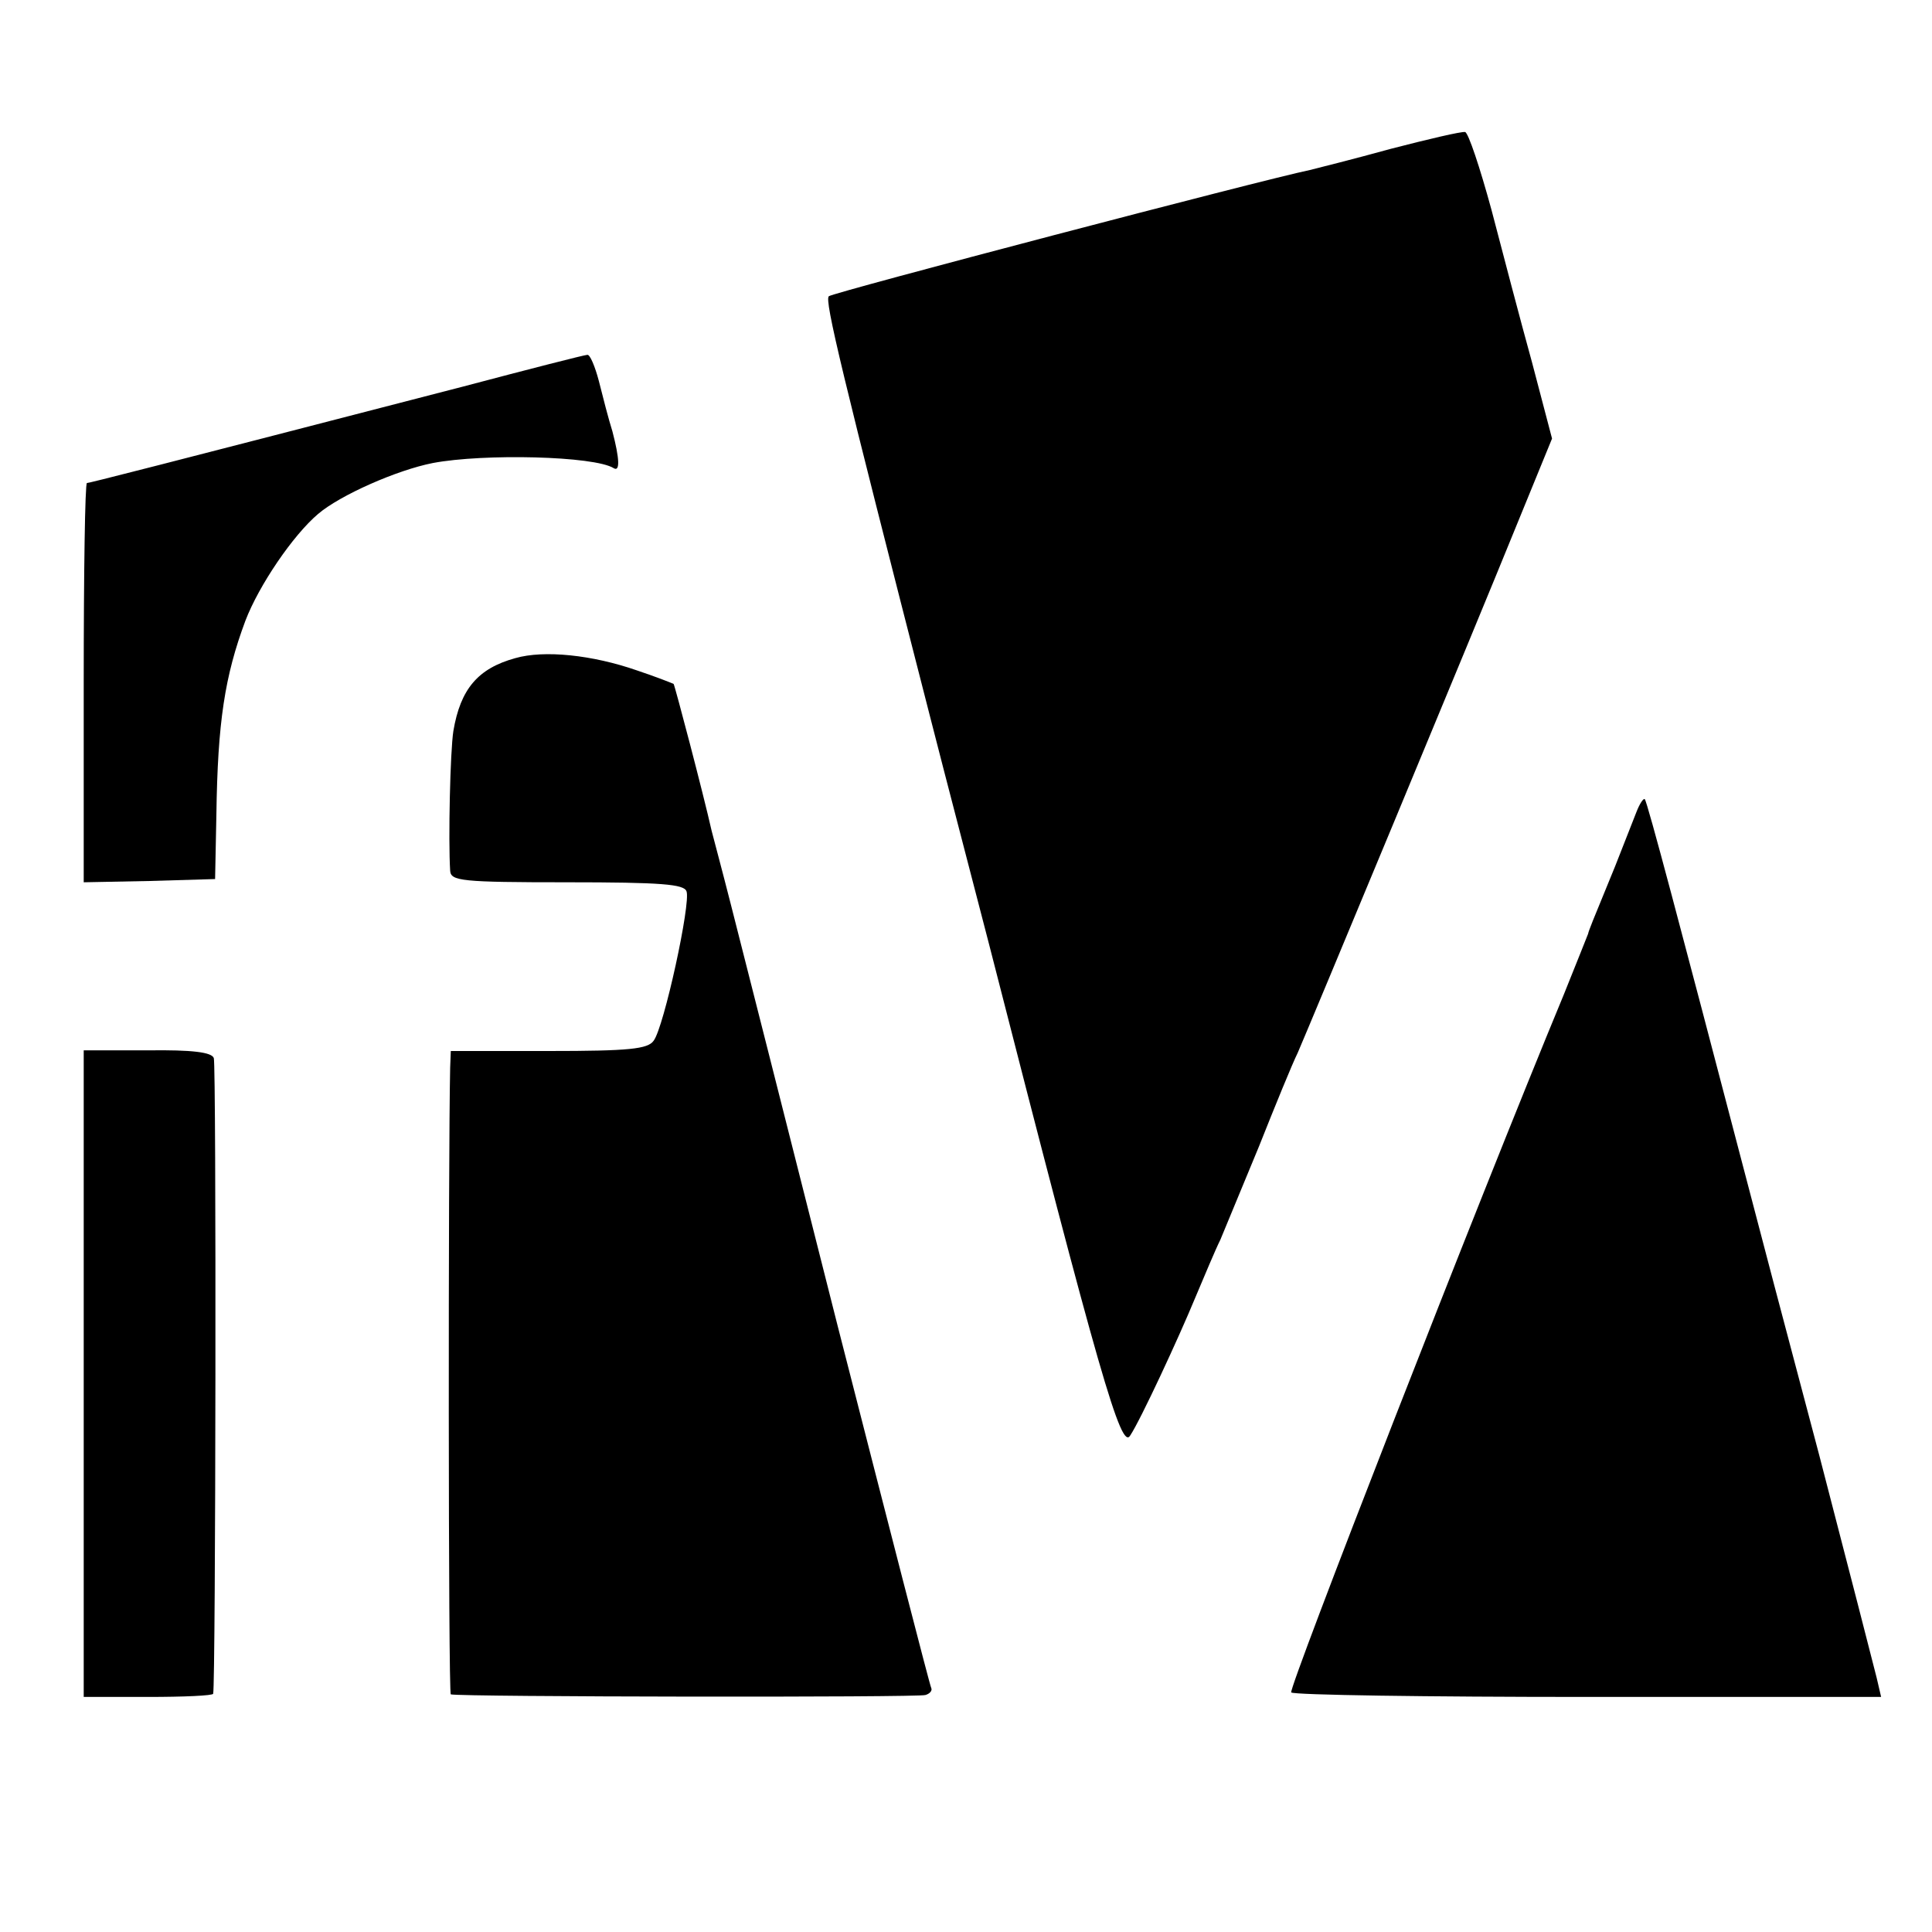
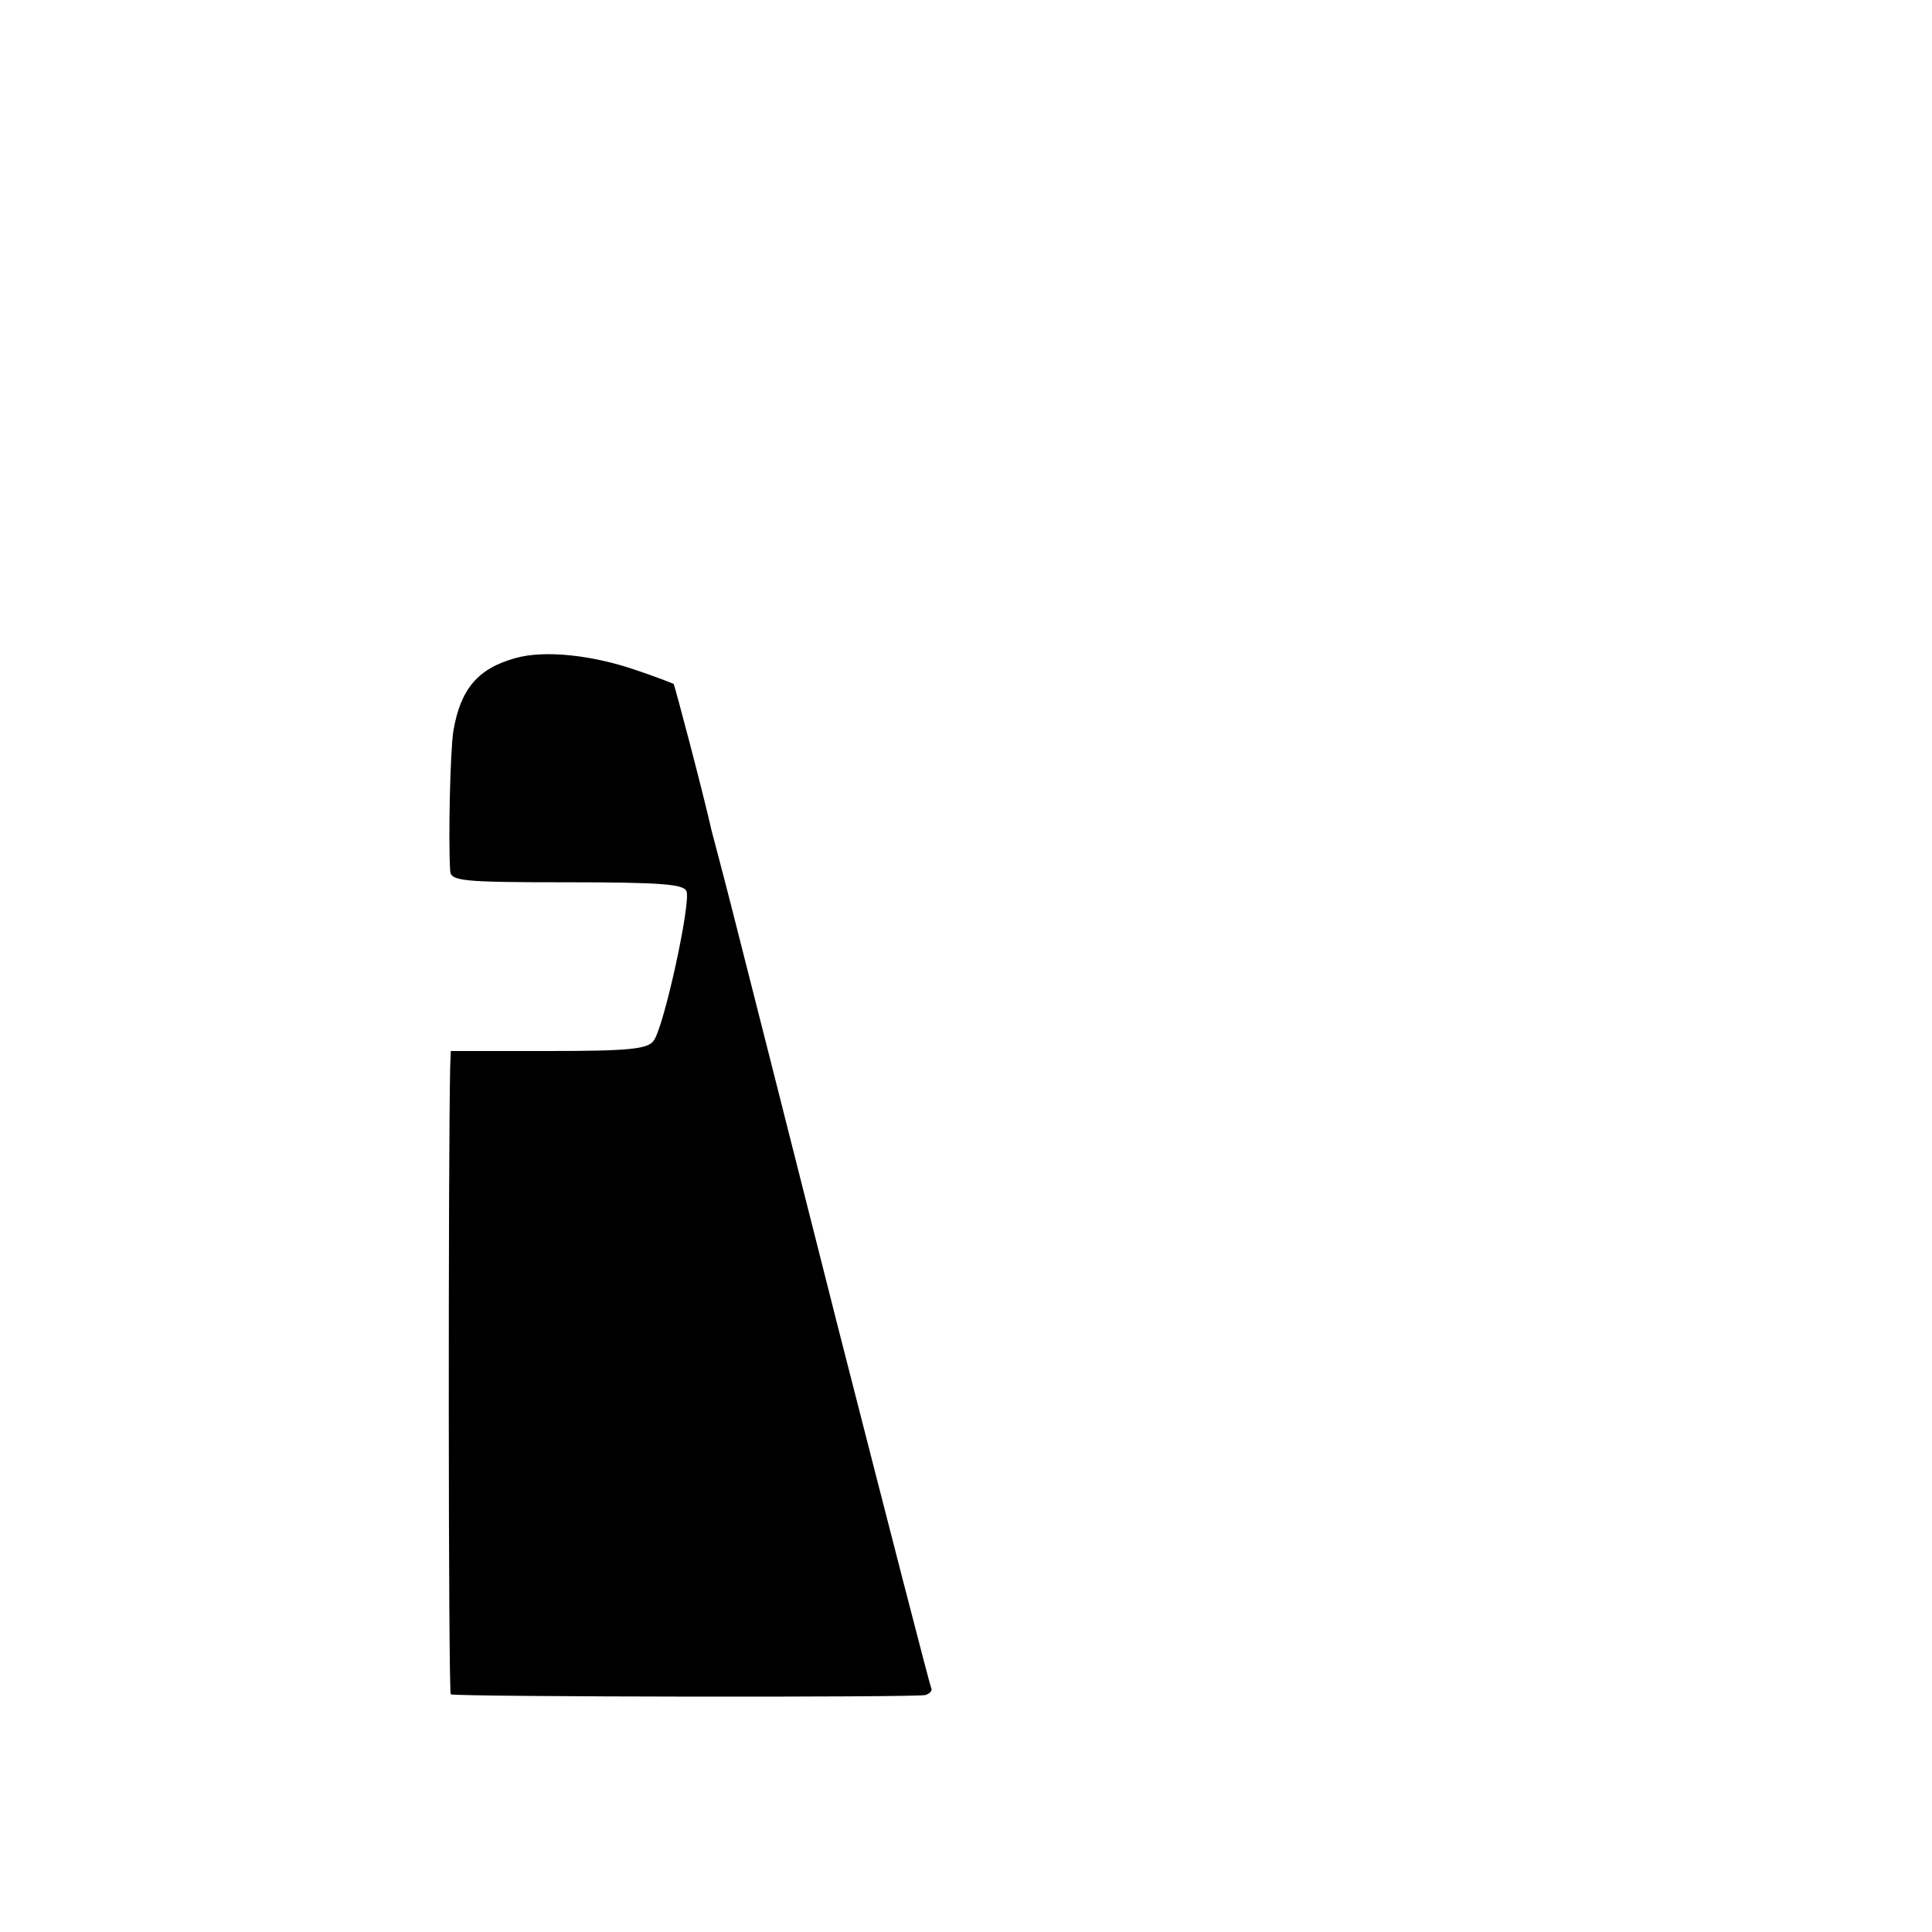
<svg xmlns="http://www.w3.org/2000/svg" version="1.0" width="300pt" height="300pt" viewBox="0 0 300 300" preserveAspectRatio="xMidYMid meet">
  <g transform="translate(0,300) scale(0.1,-0.1)" fill="#000000" stroke="none">
-     <path d="M2160 2769 c-58 -16 -114 -30 -126 -33 -73 -15 -740 -190 -747 -196 -7 -6 20 -118 157 -652 25 -98 67 -258 92 -355 172 -672 205 -786 219 -762 16 24 75 151 101 214 14 33 31 74 39 90 7 17 34 82 60 145 25 63 52 129 60 145 17 39 272 652 341 822 l54 132 -31 118 c-18 65 -46 172 -63 237 -18 66 -36 120 -41 121 -6 1 -57 -11 -115 -26z" />
-     <path d="M720 2400 c-483 -125 -581 -150 -585 -150 -3 0 -5 -140 -5 -310 l0 -310 102 2 102 3 2 100 c2 144 13 215 45 301 21 55 74 133 113 166 34 29 122 68 178 79 79 15 251 11 281 -8 10 -6 9 15 -2 57 -6 19 -15 54 -21 78 -6 23 -14 42 -18 41 -4 0 -90 -22 -192 -49z" />
    <path d="M800 1978 c-58 -16 -85 -48 -96 -113 -5 -32 -8 -169 -5 -217 1 -16 17 -18 181 -18 148 0 182 -3 186 -14 7 -18 -35 -211 -51 -232 -9 -13 -38 -16 -163 -16 l-152 0 -1 -26 c-3 -135 -3 -972 1 -973 14 -4 727 -5 737 -1 7 2 11 7 9 11 -2 3 -67 256 -145 561 -77 305 -152 600 -166 655 -14 55 -28 107 -30 115 -13 58 -57 225 -59 228 -2 1 -27 11 -57 21 -69 24 -144 32 -189 19z" />
-     <path d="M2541 1739 c-5 -13 -20 -51 -33 -84 -37 -90 -41 -100 -42 -105 -1 -3 -18 -45 -38 -95 -134 -323 -428 -1078 -423 -1083 4 -4 211 -7 461 -7 l455 0 -7 30 c-4 16 -44 172 -89 345 -46 173 -100 378 -120 455 -94 359 -147 560 -151 564 -2 2 -8 -7 -13 -20z" />
-     <path d="M130 867 l0 -502 100 0 c55 0 101 2 101 5 4 15 5 977 1 987 -3 9 -33 13 -103 12 l-99 0 0 -502z" />
  </g>
</svg>